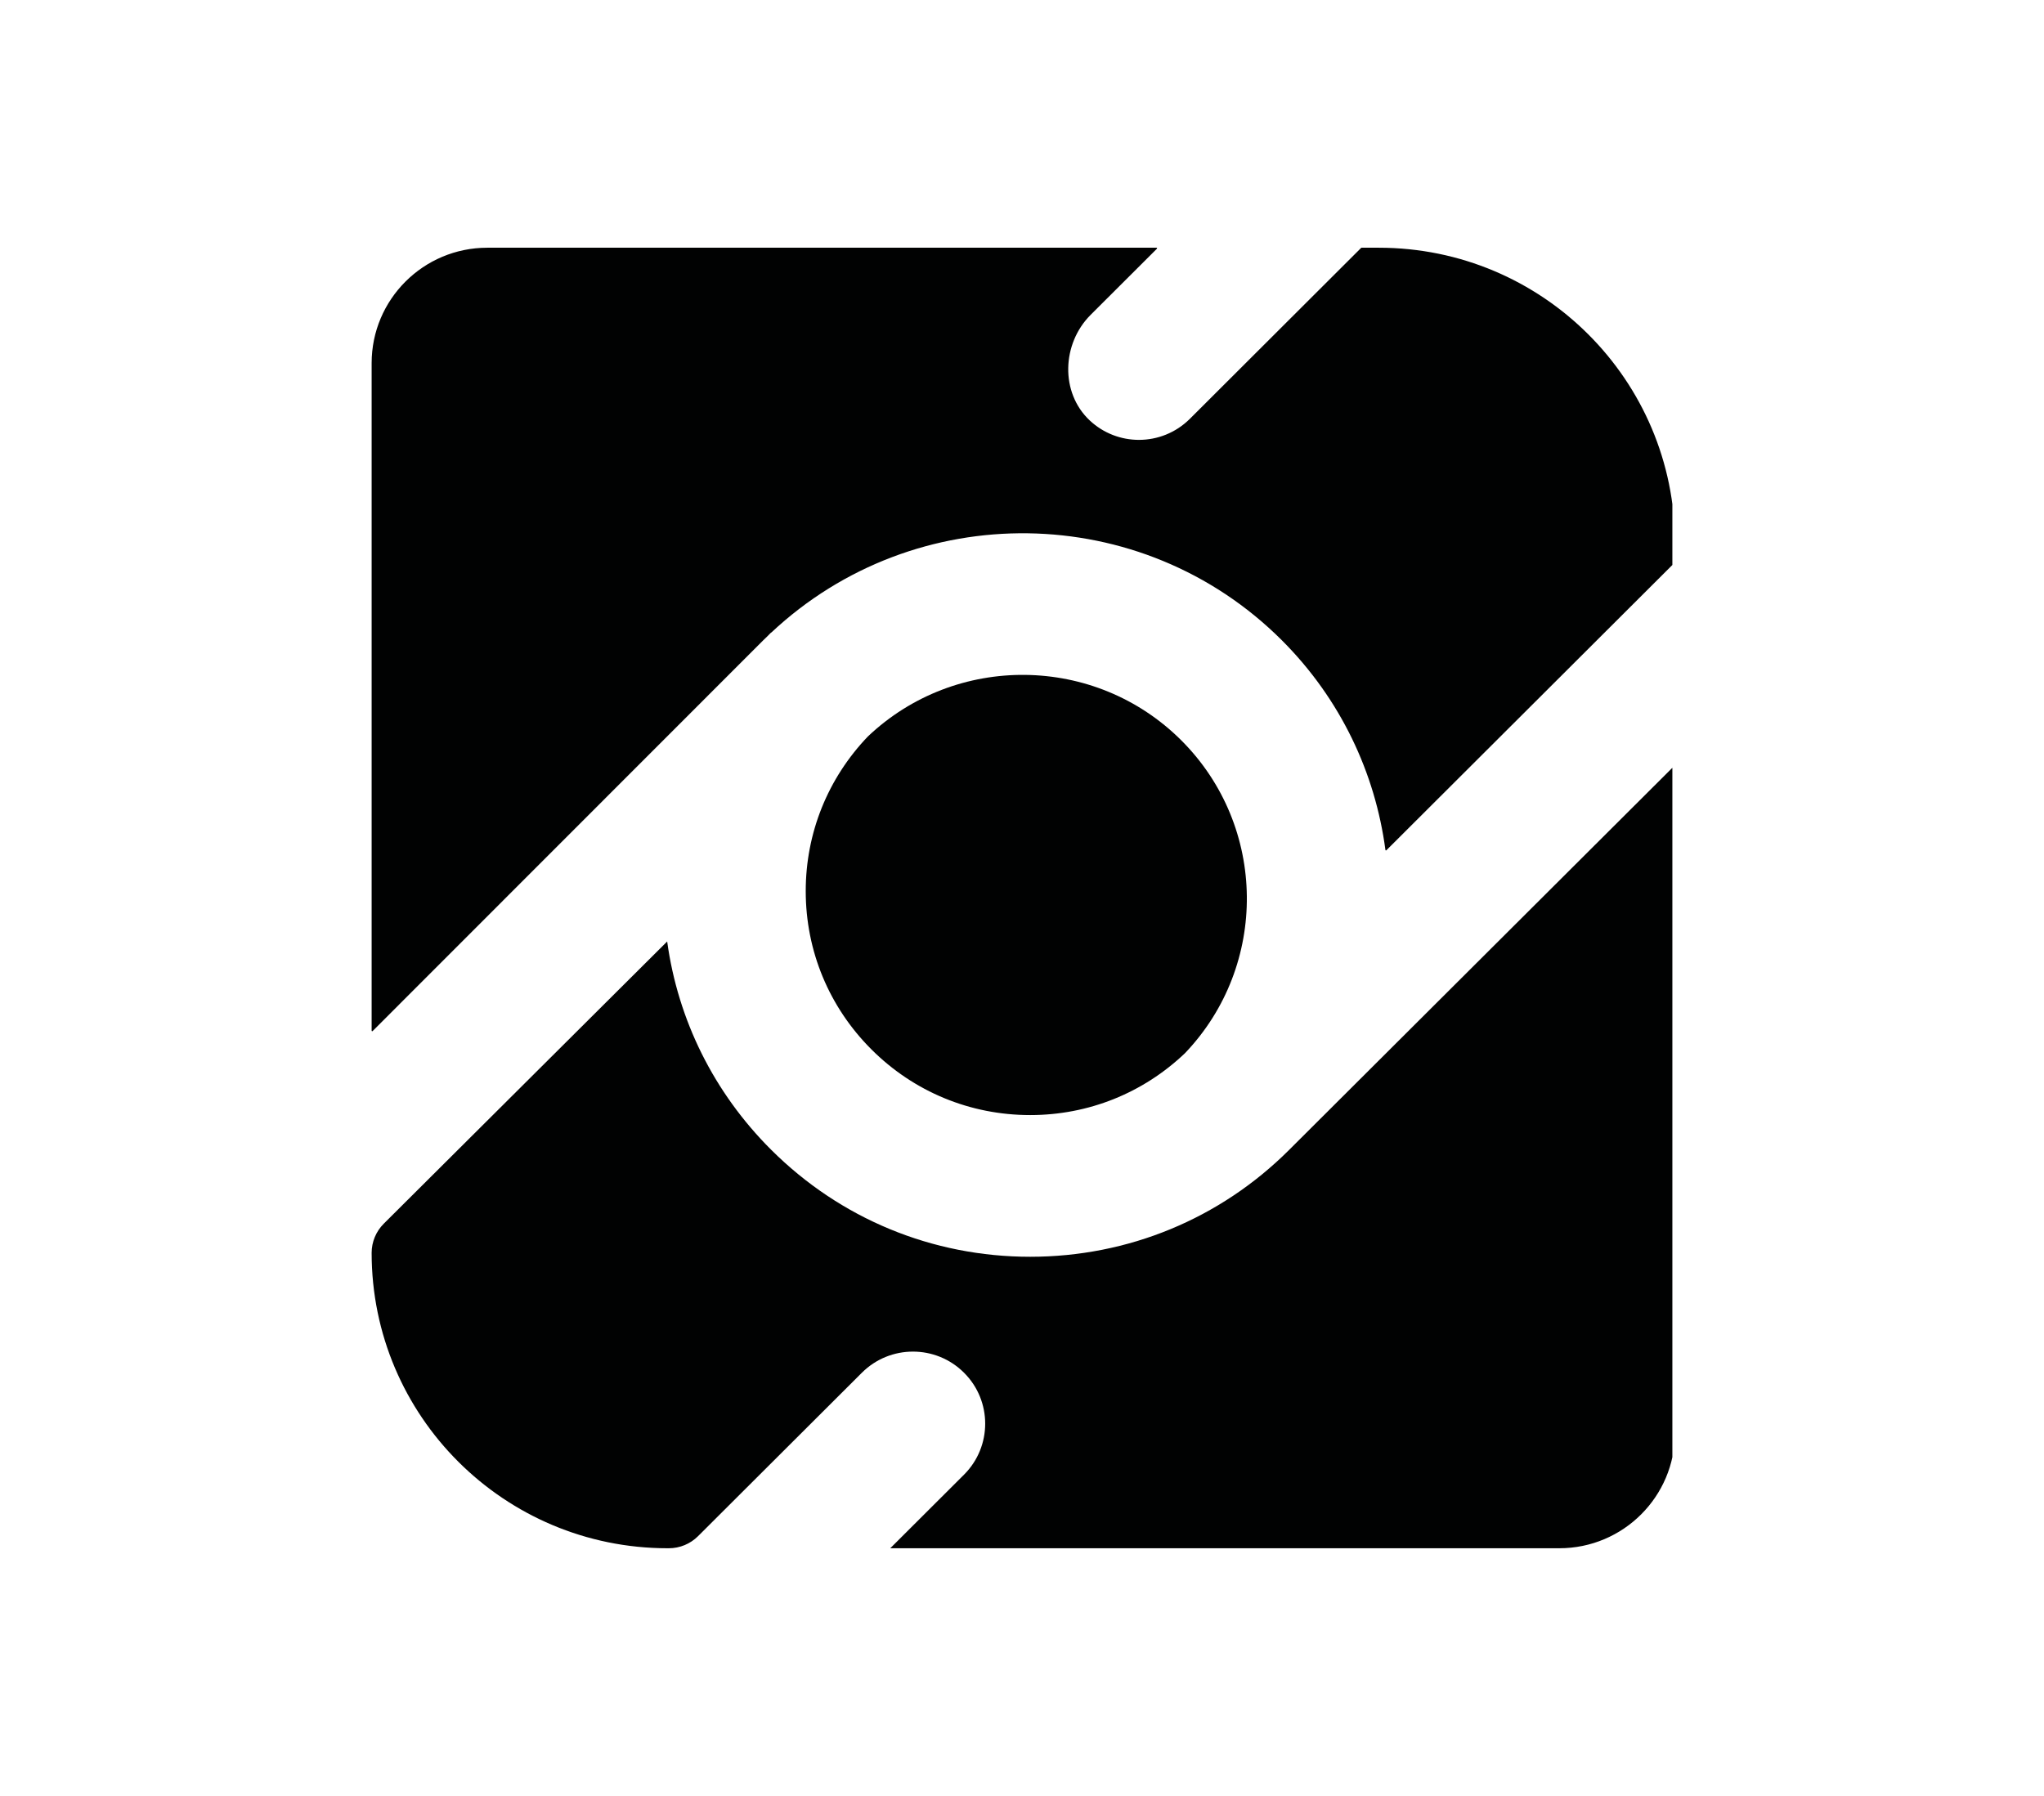
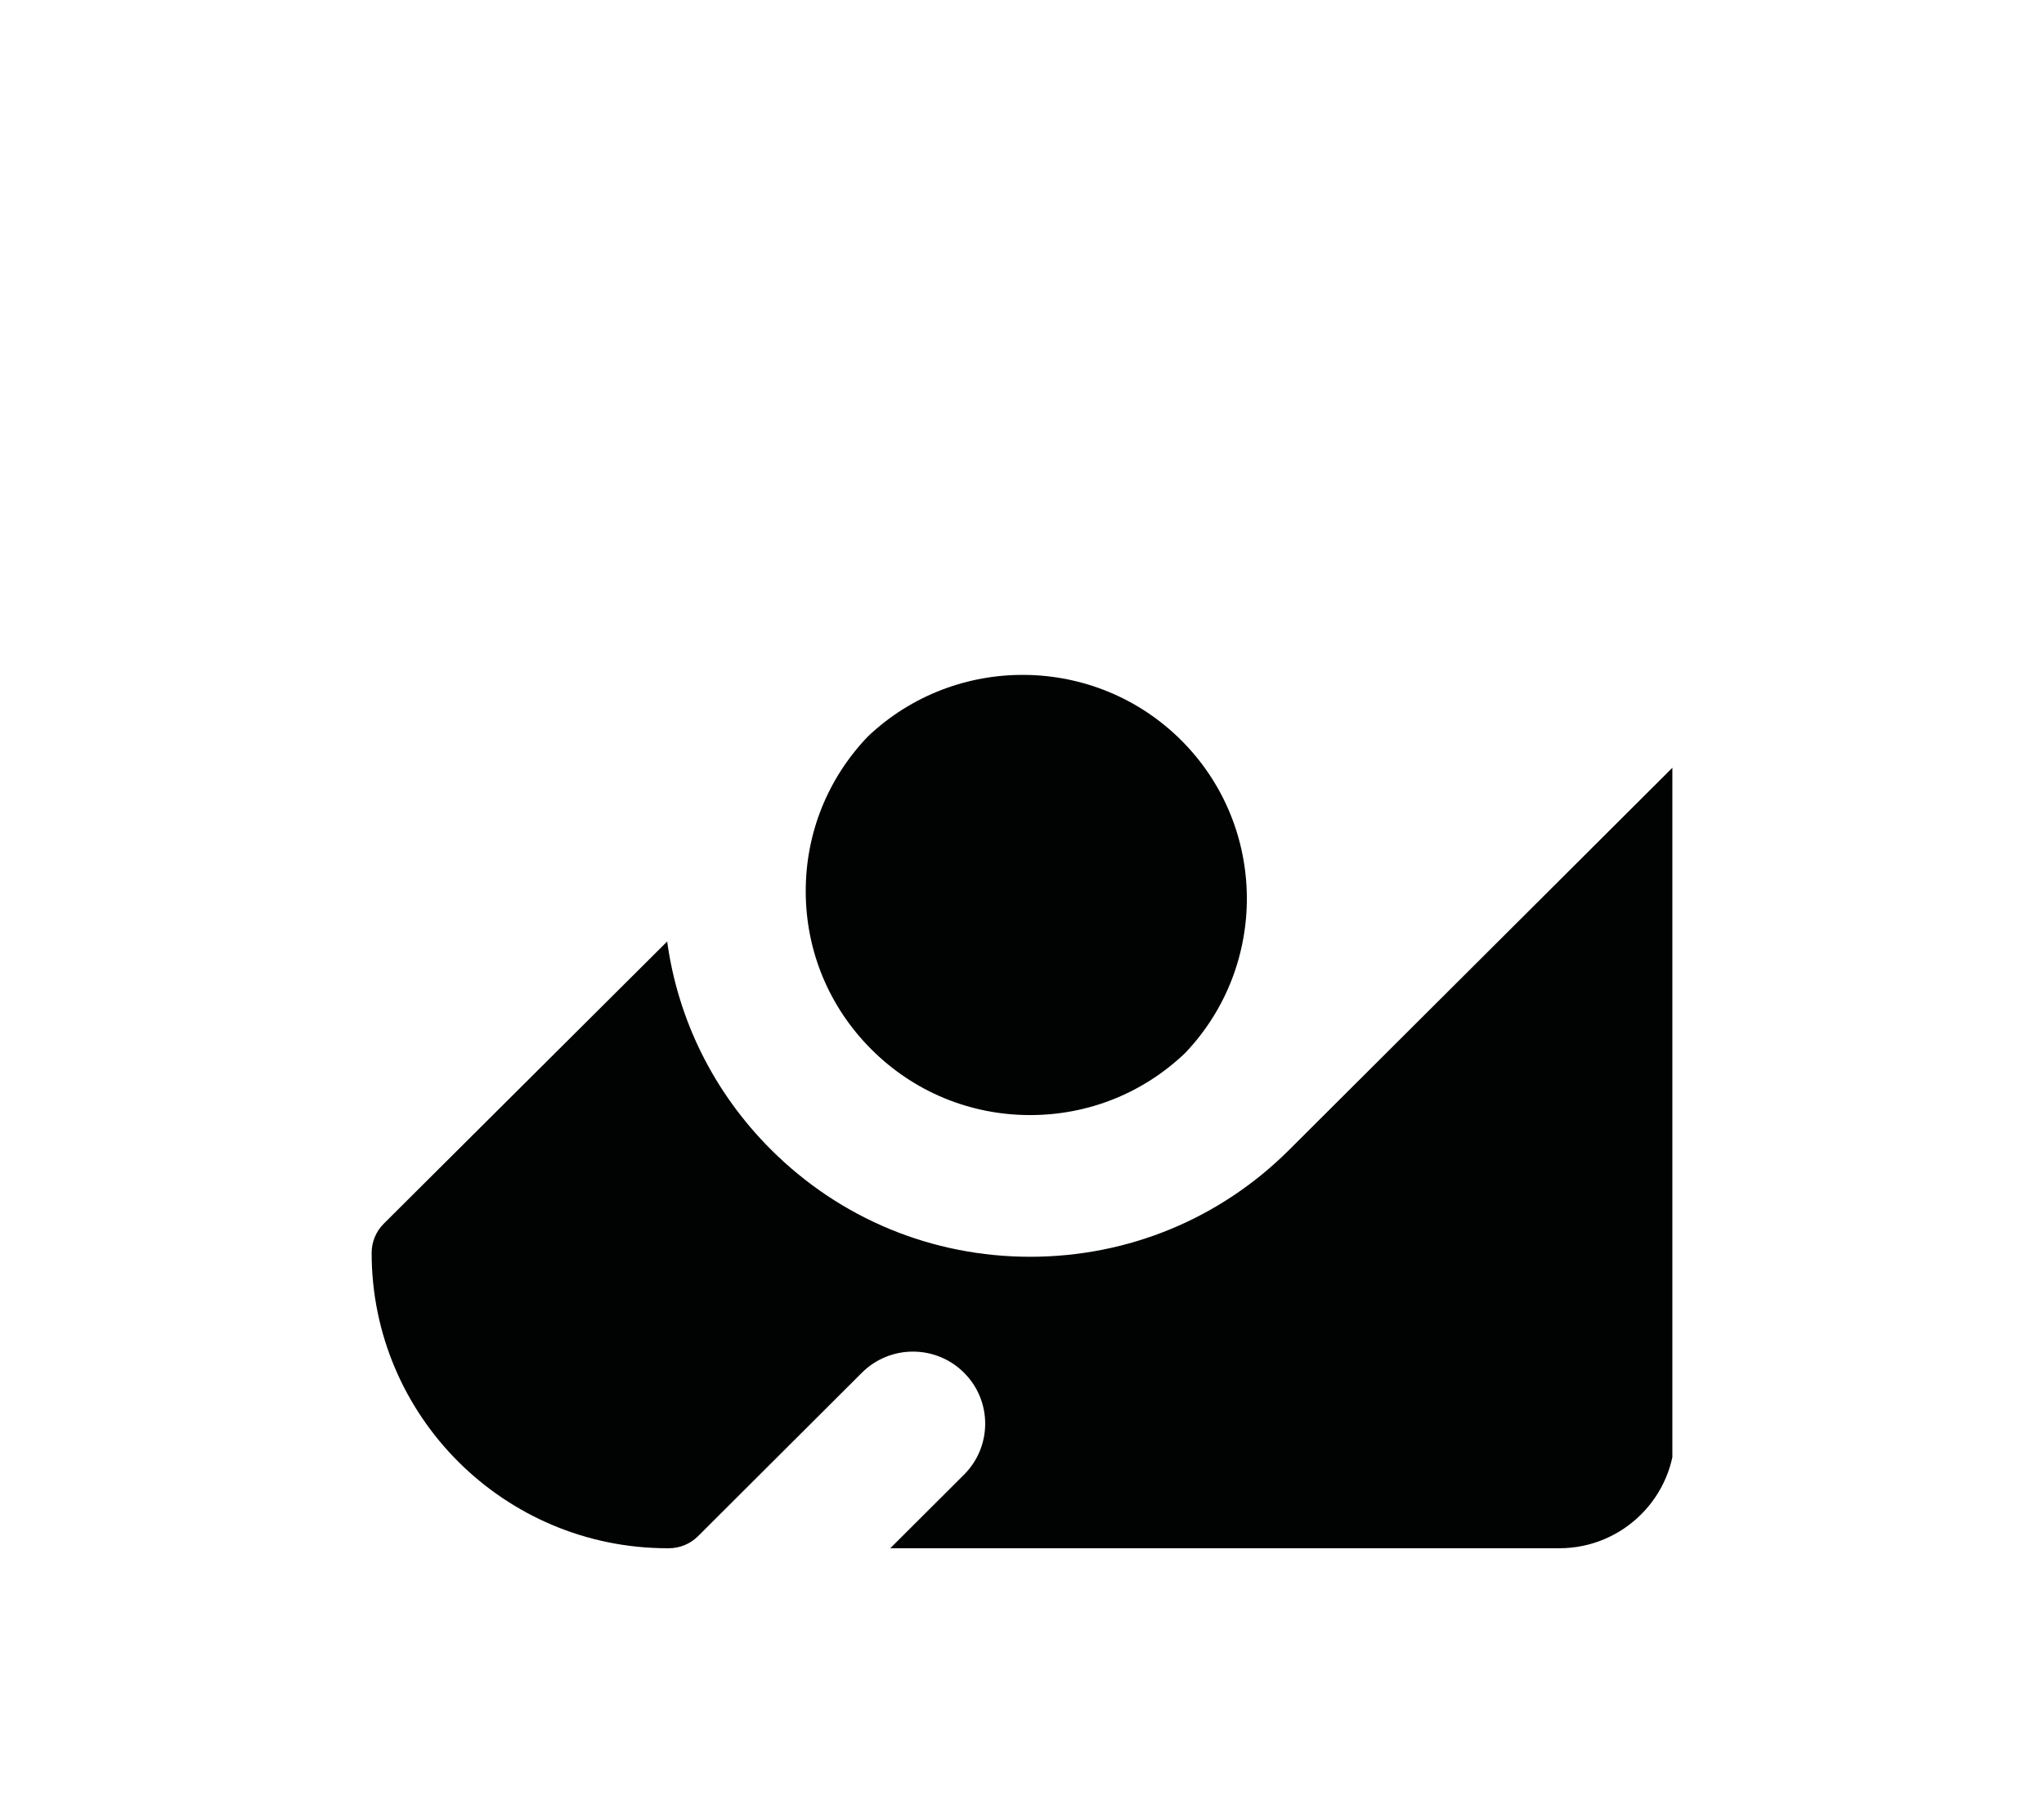
<svg xmlns="http://www.w3.org/2000/svg" width="99" height="87" viewBox="0 0 99 87" fill="none">
  <g clip-path="url(#clip0_1109_115)">
-     <path fill-rule="evenodd" clip-rule="evenodd" d="M36.947 31.037C37.027 30.957 37.109 30.878 37.191 30.8C37.242 30.747 37.293 30.693 37.346 30.641L37.352 30.647C44.327 24.103 55.29 24.235 62.079 31.009C64.937 33.863 66.61 37.454 67.102 41.172C67.105 41.196 67.132 41.205 67.149 41.188L81.118 27.251C81.123 27.246 81.126 27.238 81.126 27.231V26.317C81.126 18.41 74.704 12 66.781 12H65.946C65.939 12 65.931 12.003 65.926 12.008L57.629 20.29C56.947 20.968 56.056 21.308 55.165 21.308C54.308 21.308 53.452 20.995 52.783 20.369C51.341 19.018 51.428 16.646 52.826 15.25L56.035 12.048C56.052 12.03 56.04 12 56.014 12H23.603C20.509 12 18 14.504 18 17.592V49.926C18 49.951 18.031 49.964 18.048 49.946L36.947 31.037Z" fill="#010202" />
    <path fill-rule="evenodd" clip-rule="evenodd" d="M62.432 55.709C59.096 59.038 54.639 60.88 49.897 60.88C45.155 60.88 40.698 59.038 37.346 55.692C34.578 52.93 32.837 49.414 32.314 45.607L18.588 59.277C18.212 59.652 18 60.161 18 60.692C18 68.594 24.419 75 32.337 75H32.394C32.925 75 33.435 74.789 33.81 74.414L41.745 66.497C43.112 65.133 45.326 65.133 46.692 66.497C48.059 67.858 48.059 70.071 46.692 71.435L43.119 75H75.523C78.618 75 81.126 72.497 81.126 69.409V37.067L62.432 55.709Z" fill="#010202" />
    <path fill-rule="evenodd" clip-rule="evenodd" d="M42.031 35.68C40.092 37.708 39.025 40.354 39.025 43.166C39.025 46.064 40.156 48.788 42.21 50.838C44.263 52.888 46.993 54.016 49.897 54.016C52.714 54.016 55.366 52.952 57.396 51.016C61.448 46.772 61.389 40.03 57.214 35.862C53.039 31.696 46.284 31.638 42.031 35.68Z" fill="#010202" />
  </g>
  <defs>
    <clipPath id="clip0_1109_115">
      <rect width="63" height="63" fill="white" transform="translate(18 12)" />
    </clipPath>
  </defs>
</svg>